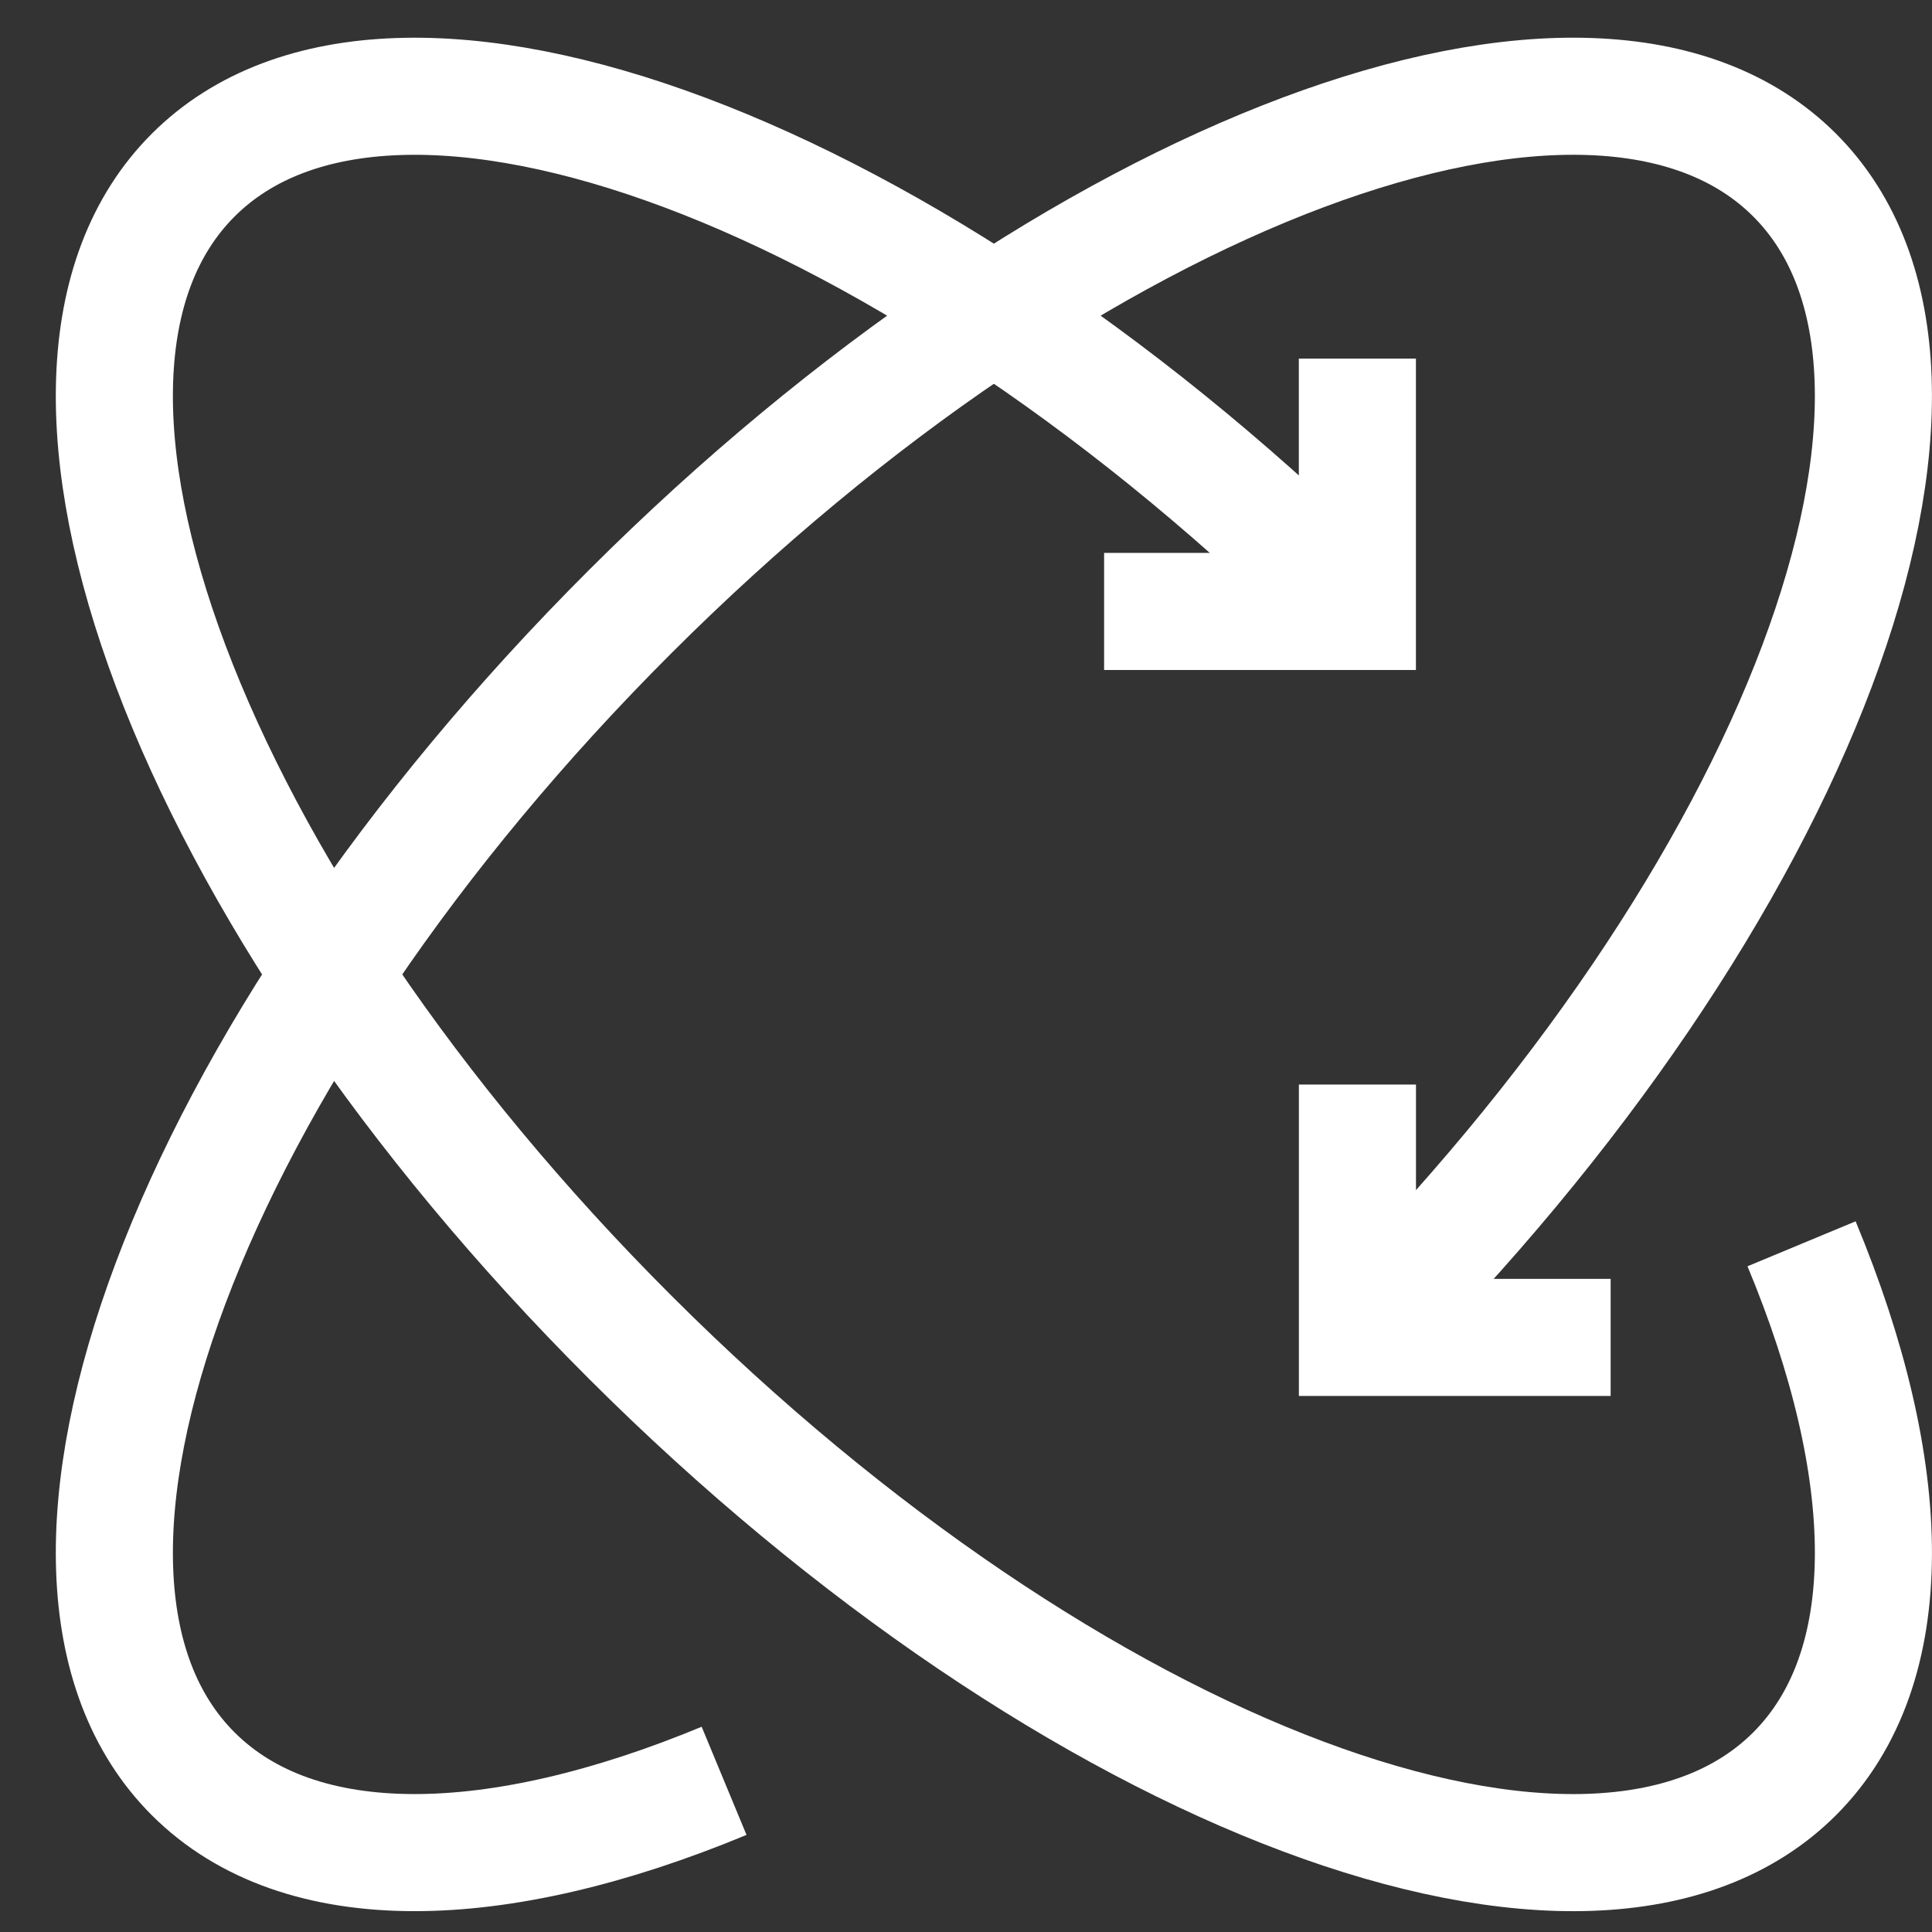
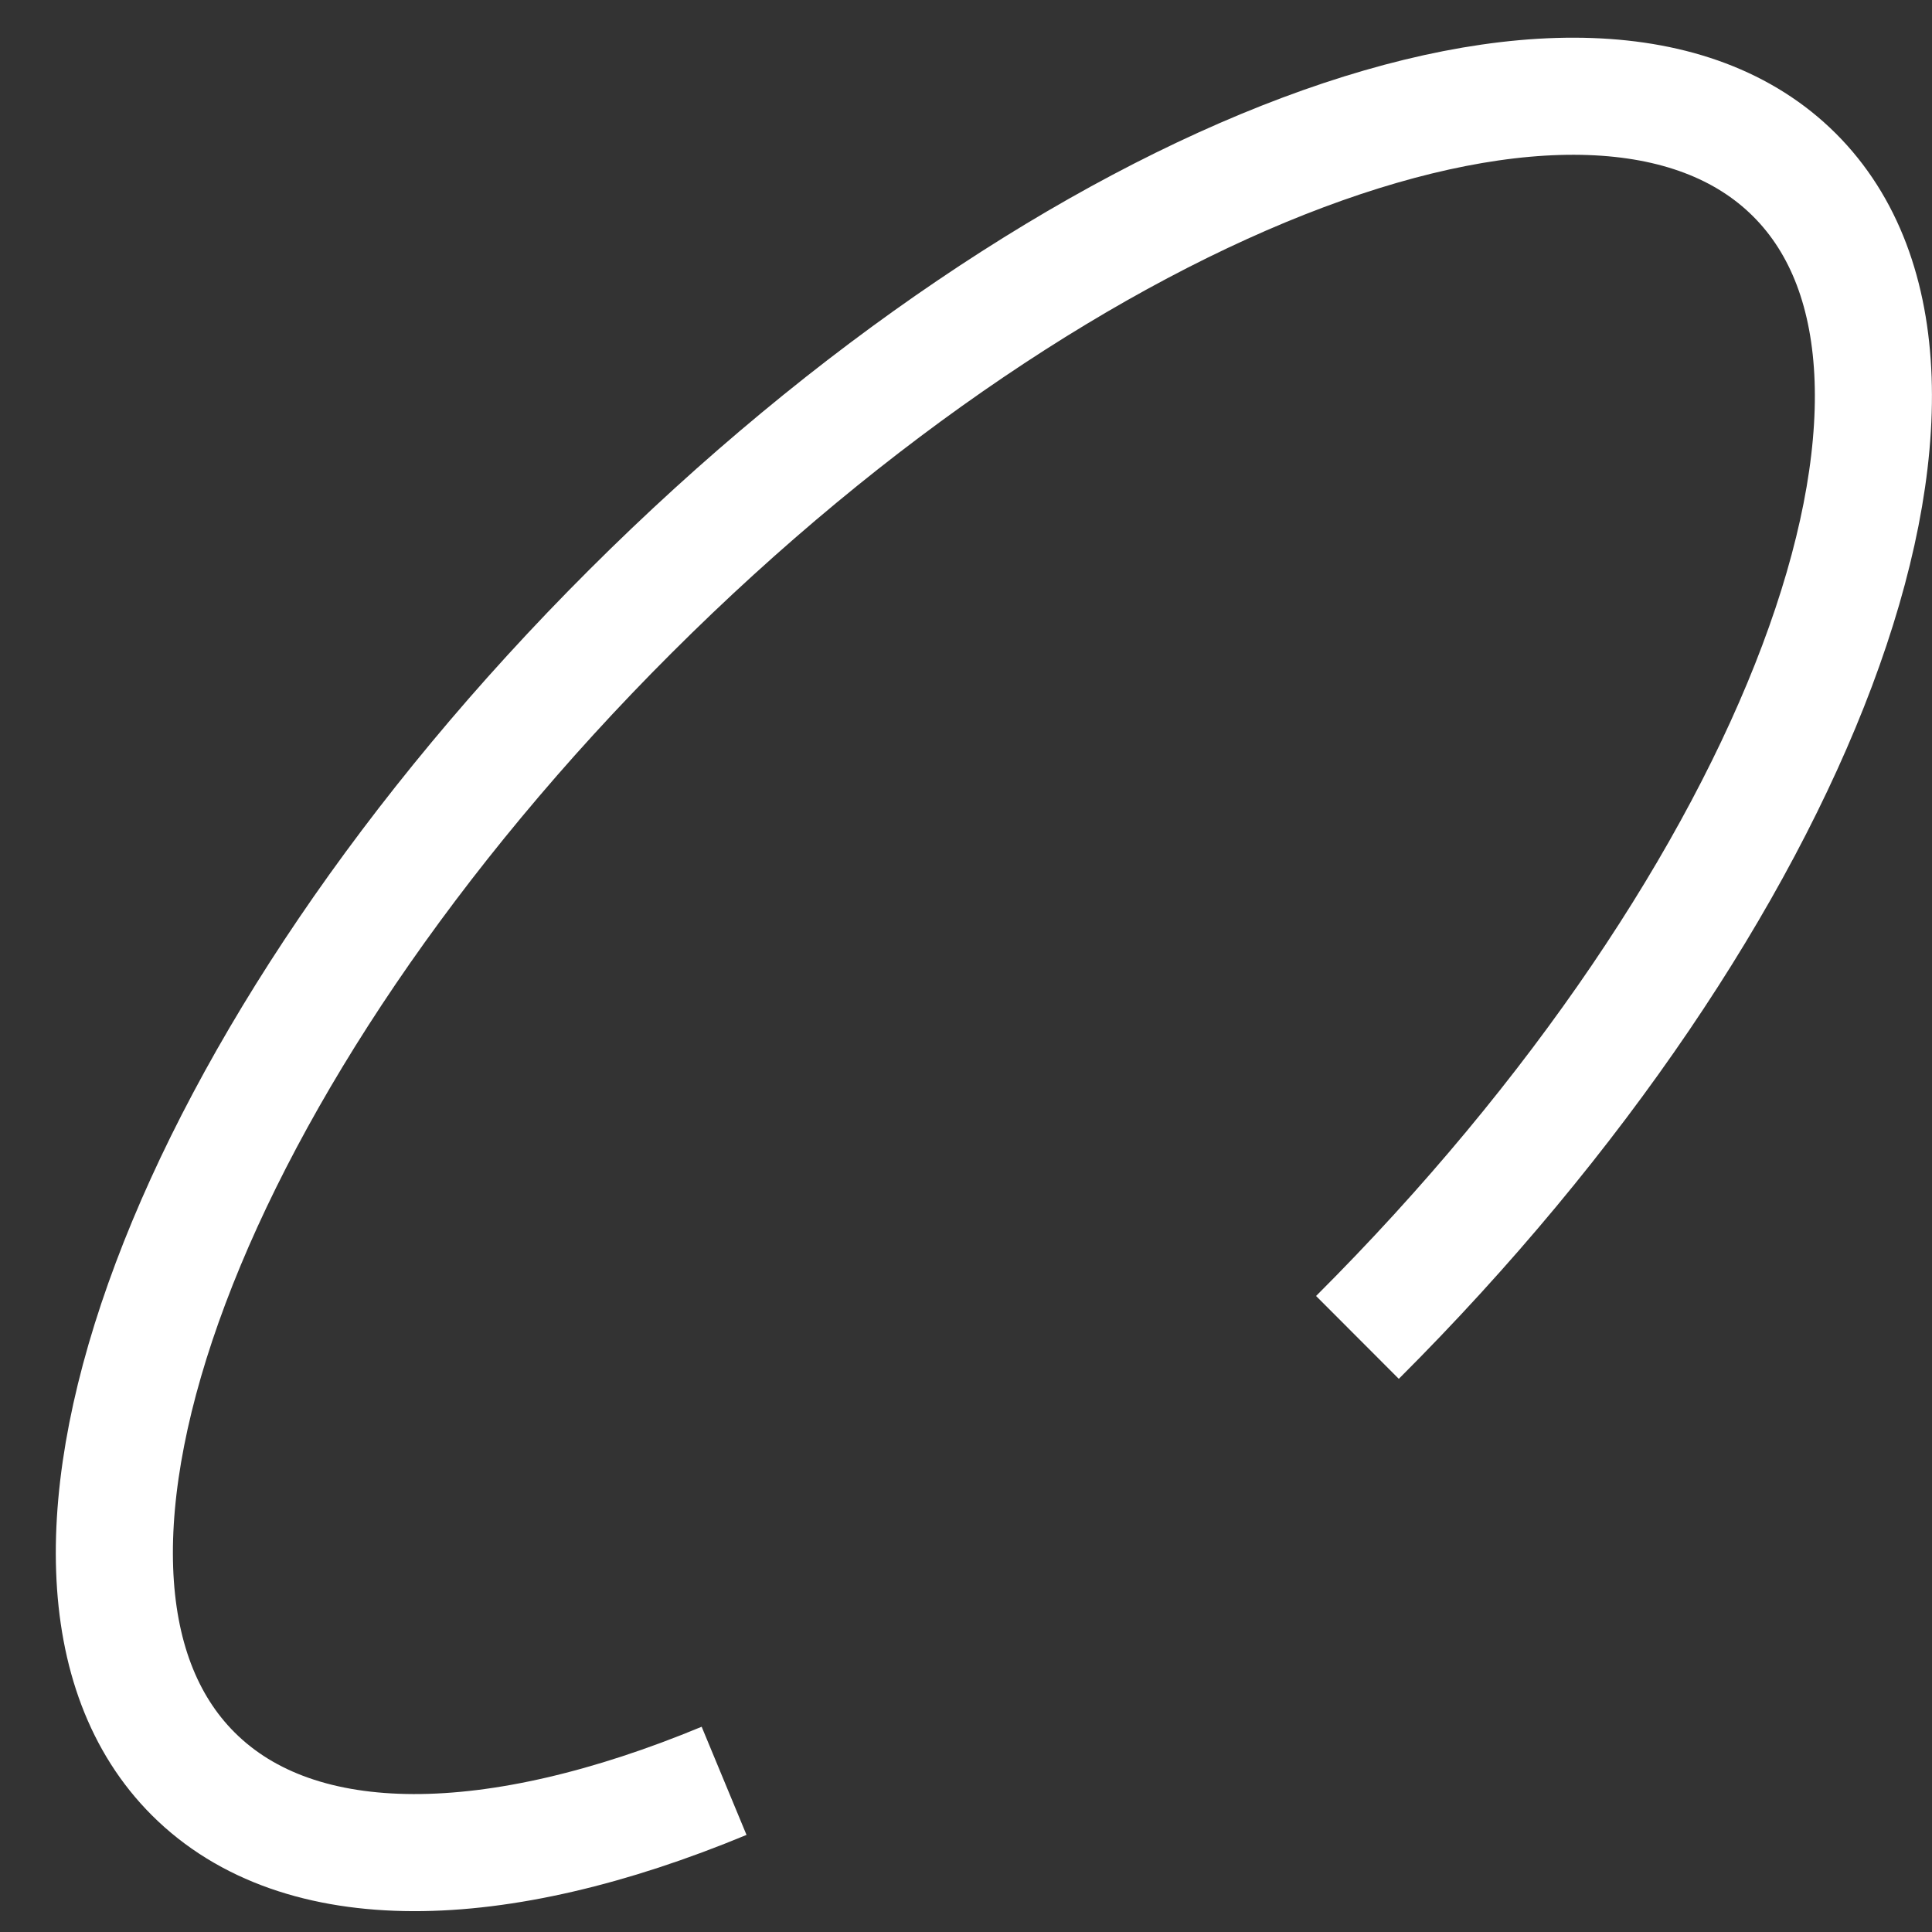
<svg xmlns="http://www.w3.org/2000/svg" fill="none" viewBox="0 0 33 33" height="33" width="33">
  <rect x="0" y="0" width="33" height="33" fill="#333333" stroke="none" />
-   <path stroke-miterlimit="10" stroke-width="2" stroke="white" d="M23.186 10.444C15.633 2.903 6.73 -0.435 3.301 2.99C-0.129 6.414 3.214 15.303 10.767 22.844C18.319 30.386 27.222 33.723 30.652 30.299C32.472 28.481 32.385 25.123 30.772 21.245" />
  <path stroke-miterlimit="10" stroke-width="2" stroke="white" d="M23.186 22.844C30.739 15.303 34.081 6.414 30.652 2.989C27.222 -0.435 18.319 2.903 10.767 10.444C3.214 17.985 -0.129 26.874 3.301 30.299C5.121 32.116 8.484 32.029 12.368 30.418" />
-   <path stroke-miterlimit="10" stroke-width="2" stroke="white" d="M23.185 6.125V10.444H18.859" />
-   <path stroke-miterlimit="10" stroke-width="2" stroke="white" d="M27.511 22.844H23.186V18.525" />
</svg>